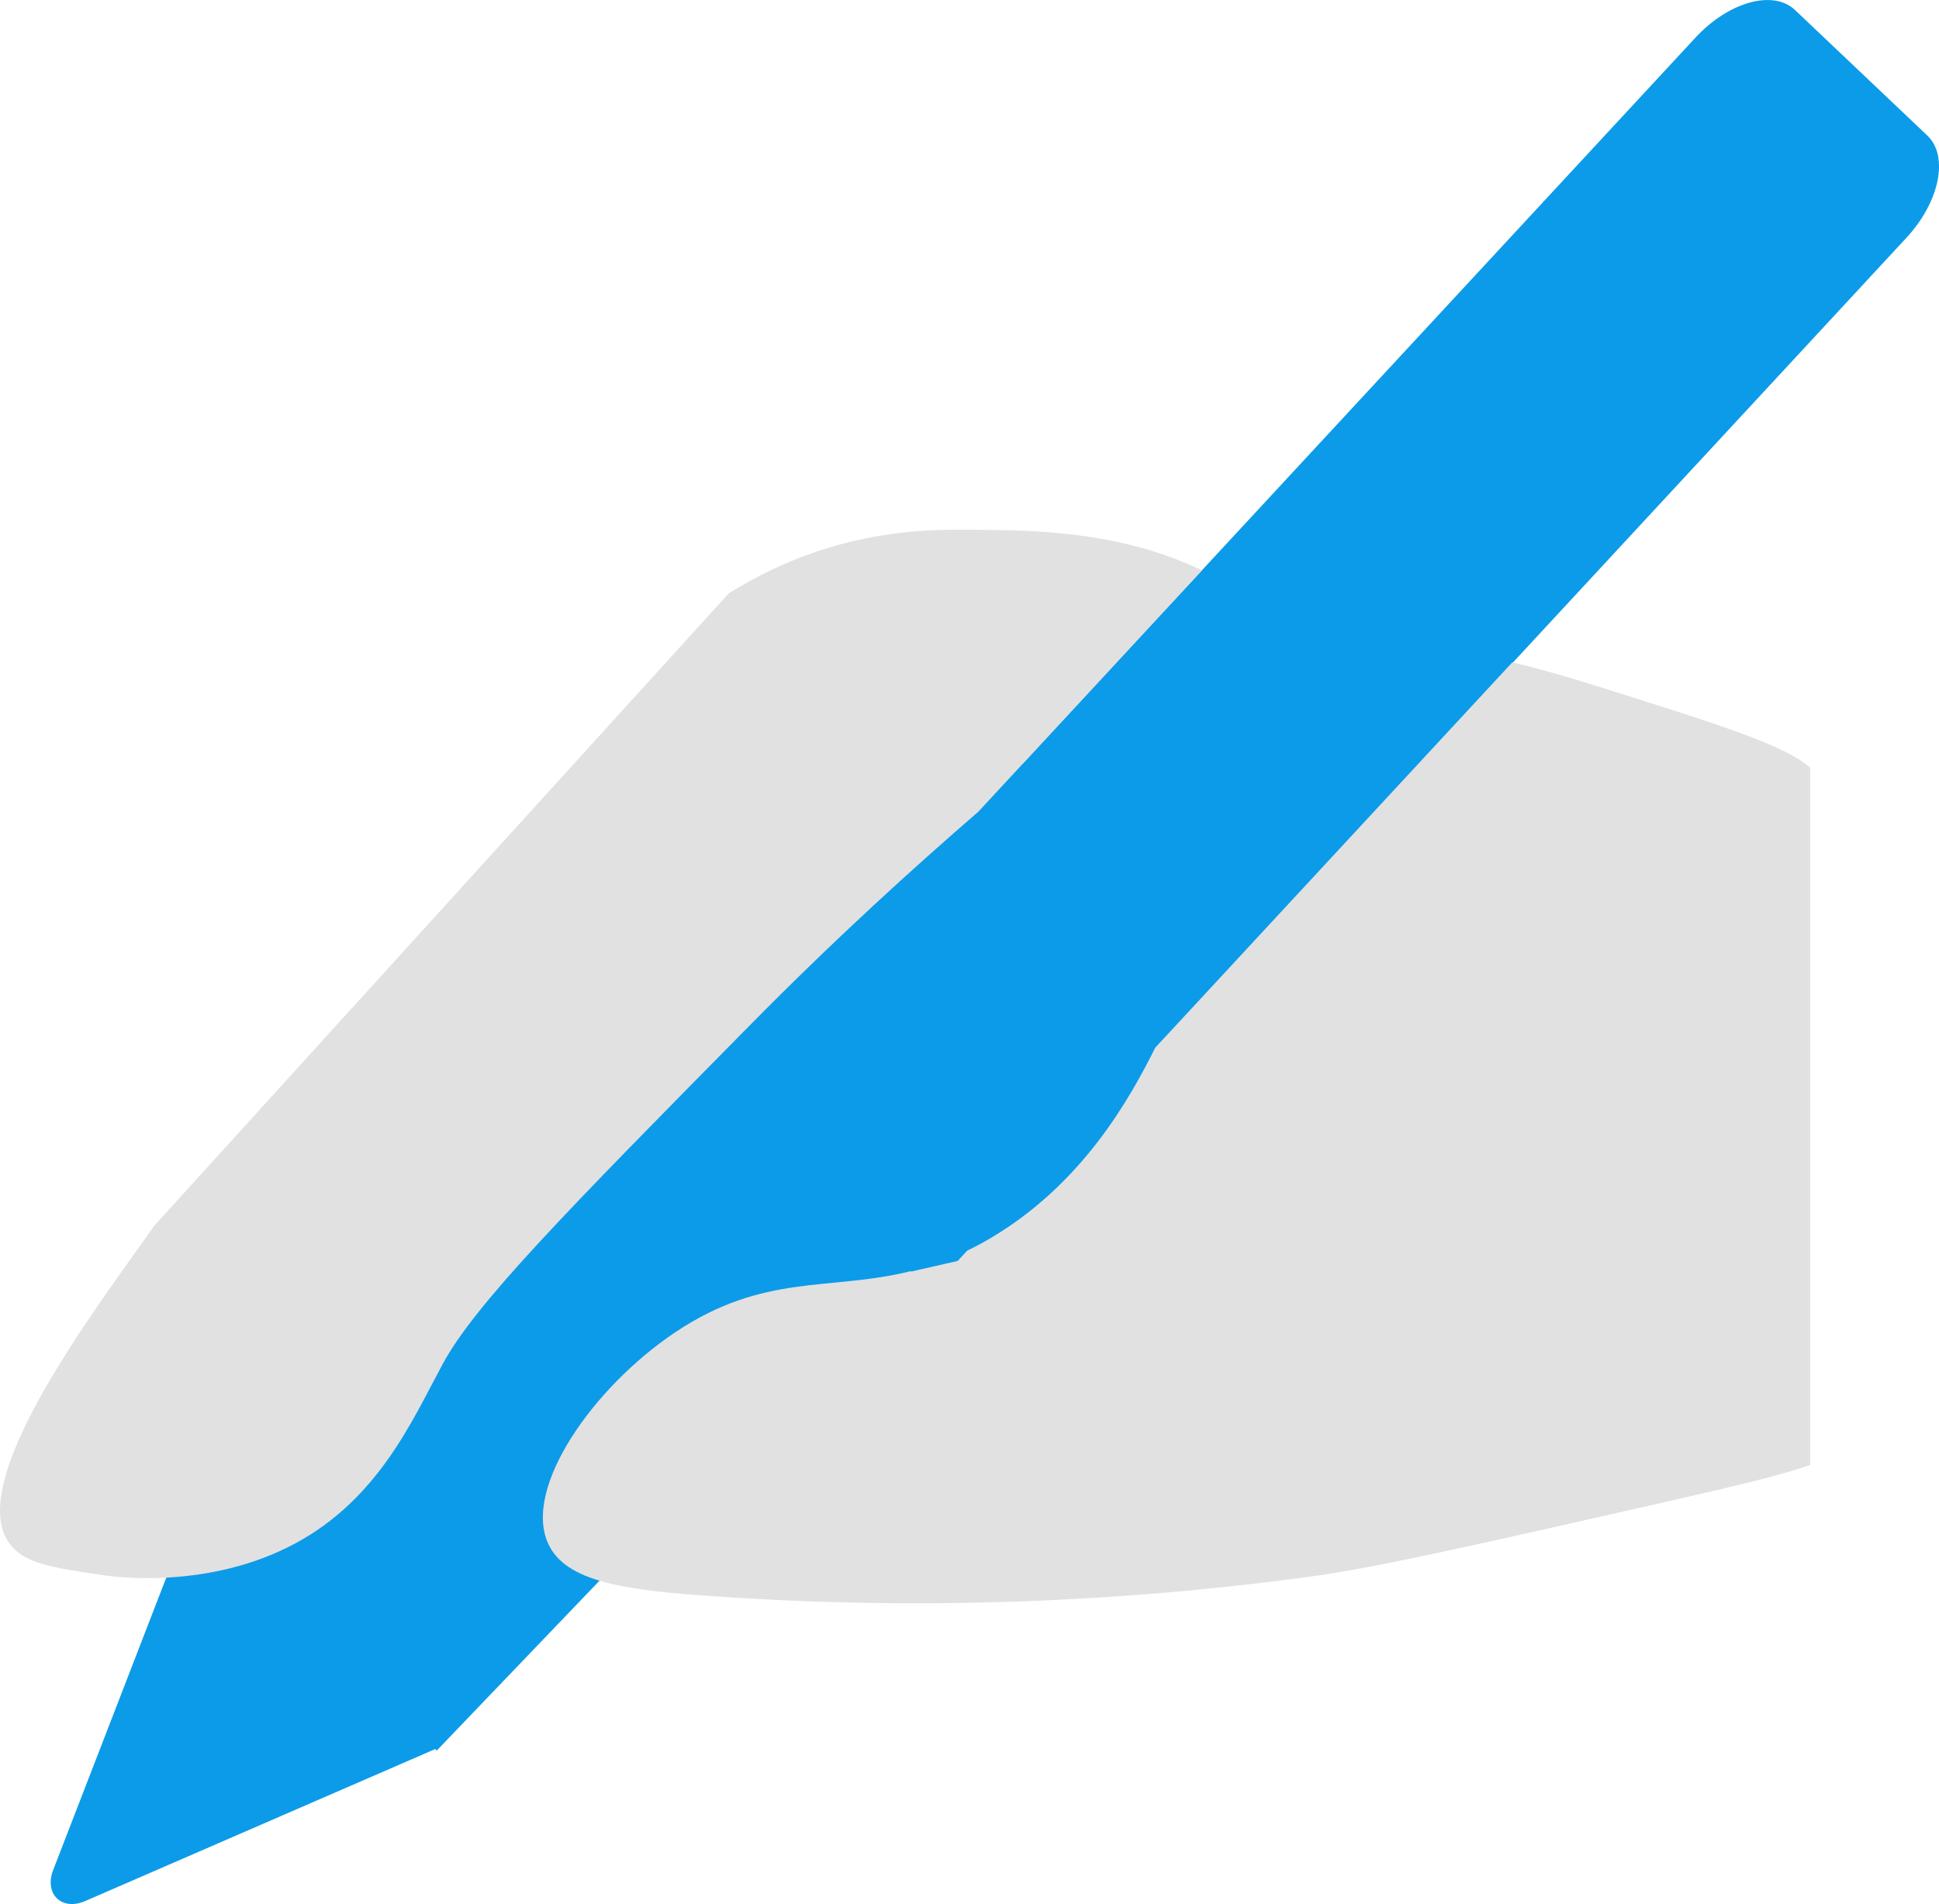
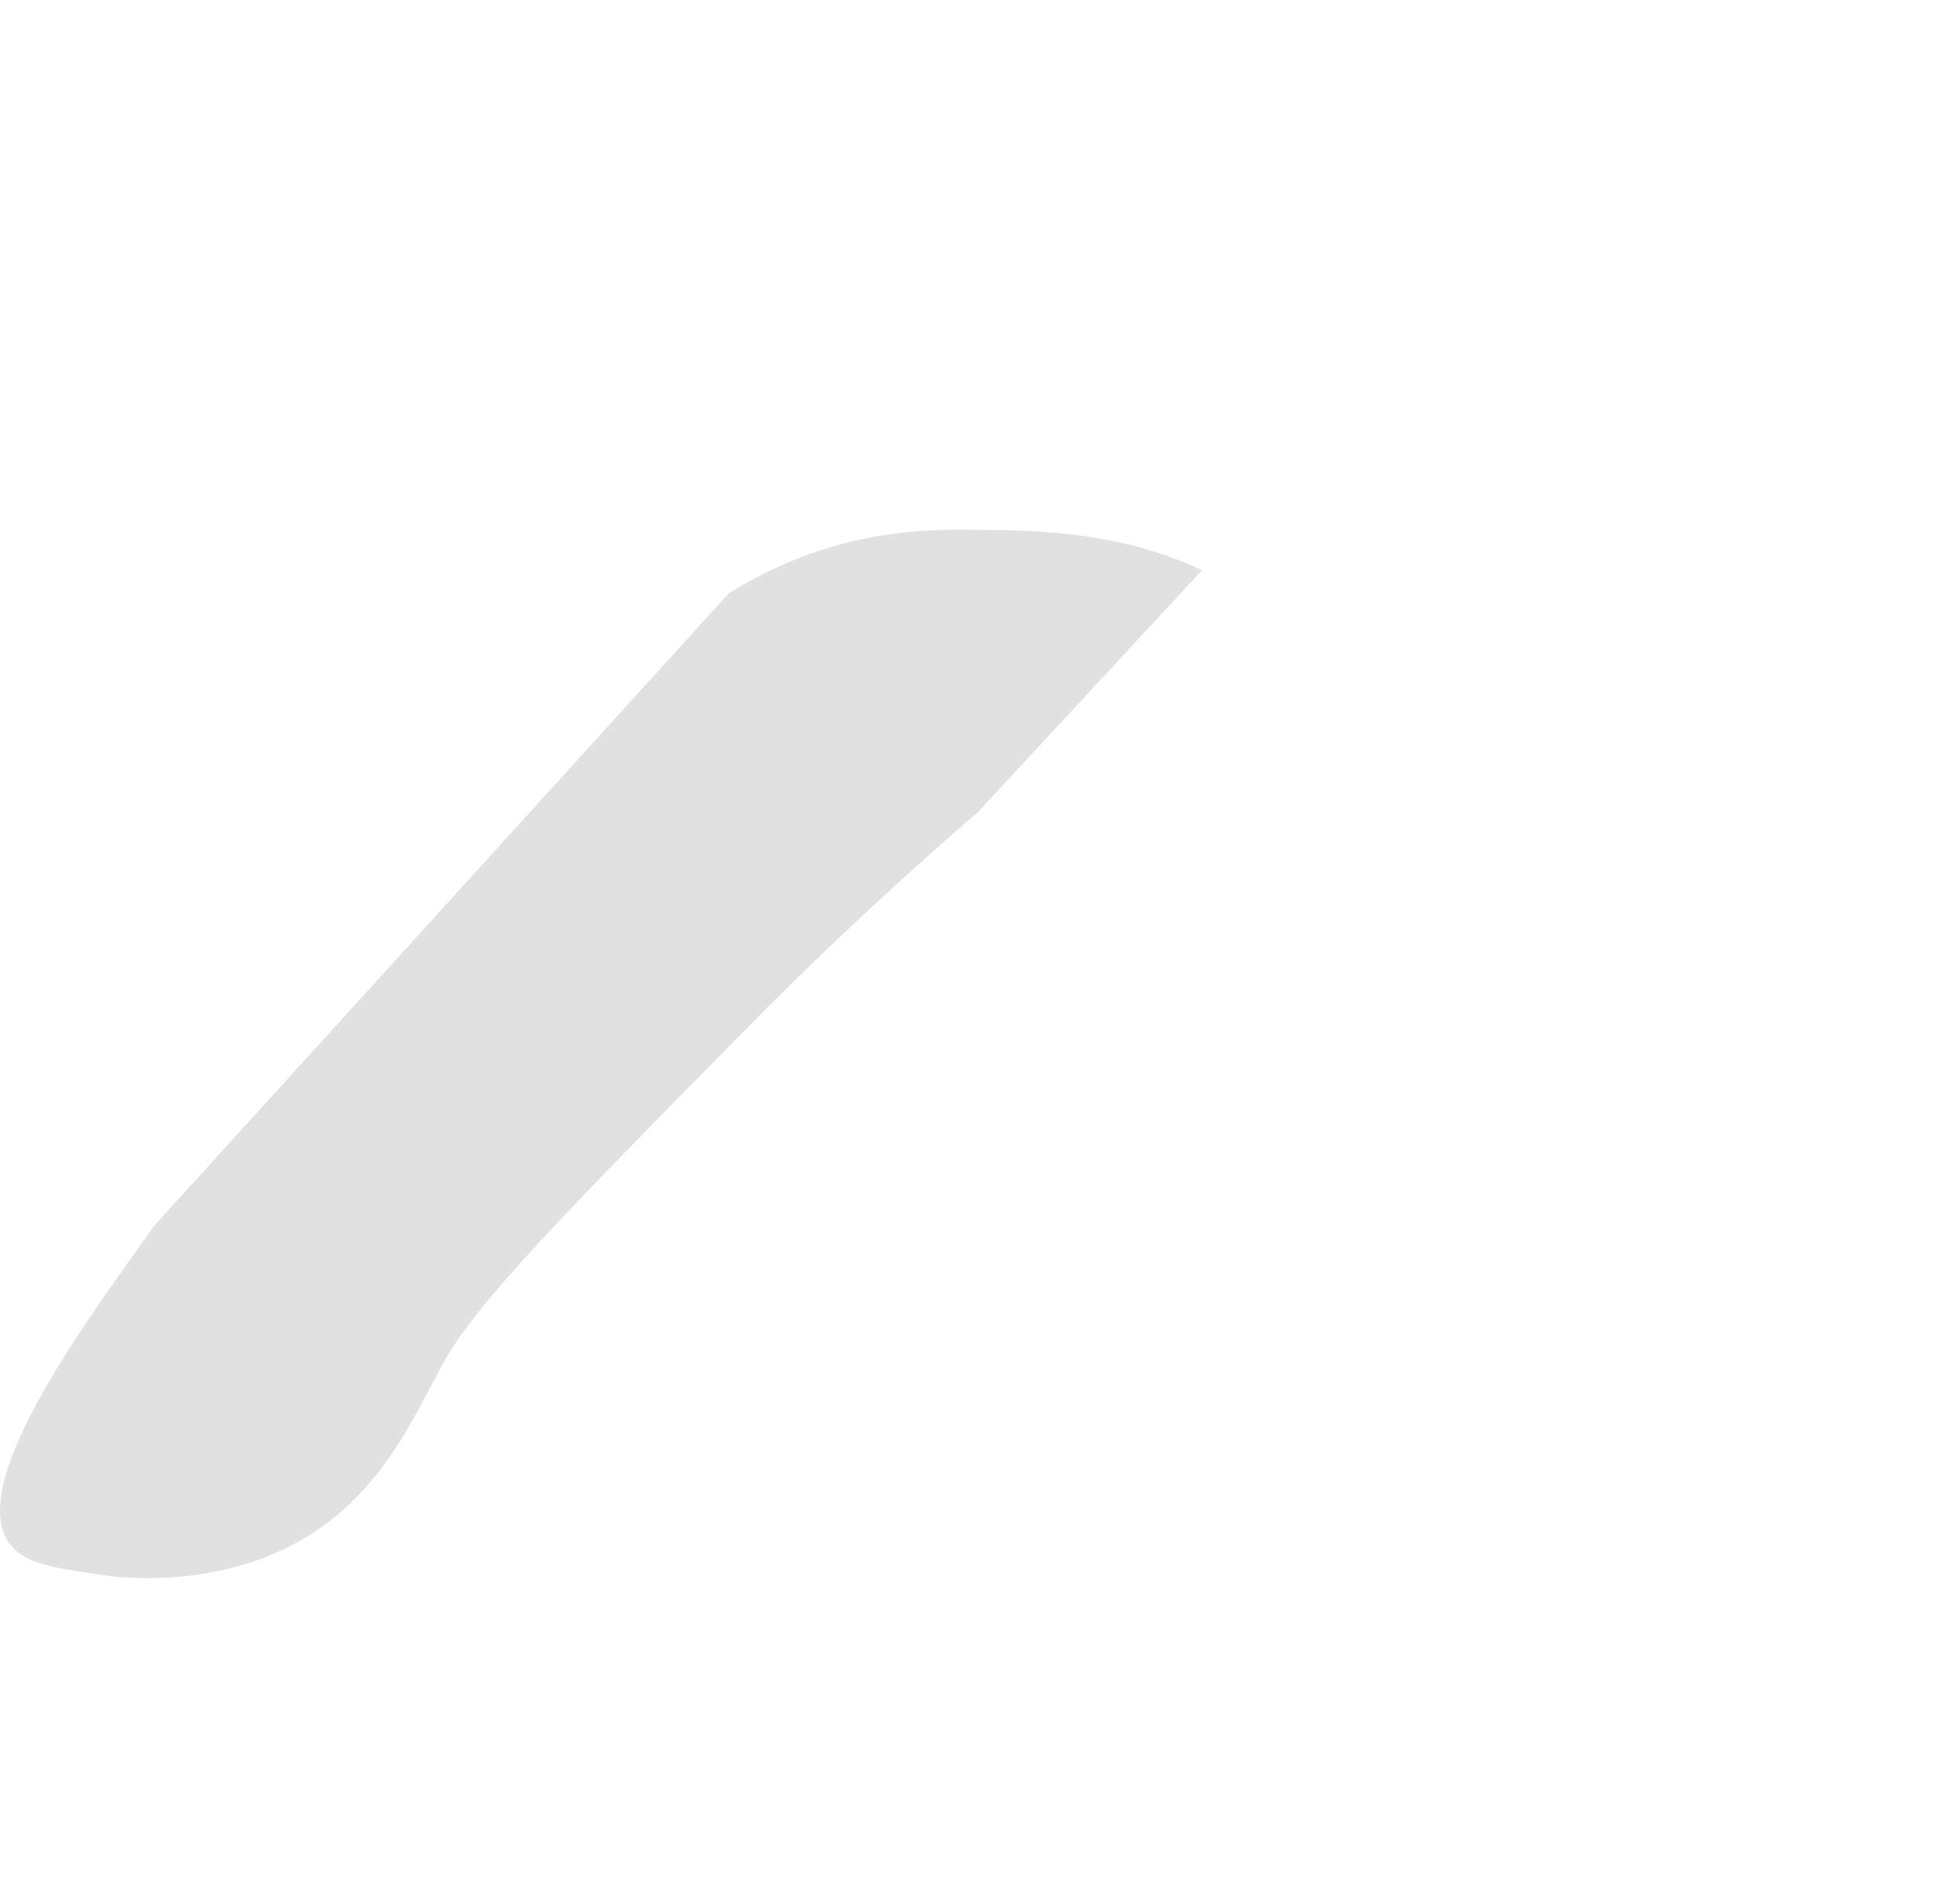
<svg xmlns="http://www.w3.org/2000/svg" id="_レイヤー_2" viewBox="0 0 48.206 47.339">
  <defs>
    <style>.cls-1{fill:#e1e1e1;}.cls-2{fill:#0c9be8;}</style>
  </defs>
  <g id="_レイヤー_1-2">
-     <path class="cls-2" d="M47.915,3.369l-3.29-3.121c-.54-.512-1.648-.204-2.474.688l-16.717,18.043h-8.293v6.52l-4.431-.158-.054,3.938-7.842,8.186-.088.092.038.037-3.441,8.897c-.231.598.211,1.027.795.774l8.703-3.779.038.037.088-.092 0-0,9.024-9.419-1.301-1.225,5.339.191c.362.013.67-.488.728-1.149h6.554v-8.533L47.396,5.912c.827-.892,1.059-2.031.519-2.543Z" />
    <path class="cls-1" d="M3.836,30.473c-1.377,1.967-4.76,6.358-3.597,7.907.372.495,1.036.593,2.363.788.264.039,2.598.352,4.726-.788,2.079-1.113,2.915-3.053,3.676-4.463.807-1.497,3.076-3.799,7.614-8.401,2.162-2.193,4.082-3.93,5.704-5.334l5.56-6.001c-1.191-.569-2.719-.993-5.225-1.004-1.186-.005-3.695-.194-6.538,1.574" />
-     <path class="cls-1" d="M39.882,17.114c-.901-.284-1.641-.494-2.282-.649l-8.879,9.583c-.623,1.243-1.784,3.358-4.066,4.718-.208.124-.411.232-.609.328l-.237.256-1.156.264-.011-.01c-2.008.501-3.648.038-5.863,1.525-2.033,1.365-3.787,3.863-3.15,5.251.435.949,1.889,1.159,4.201,1.313,4.993.34,10.008.164,14.965-.525,1.629-.242,3.974-.774,8.664-1.838,1.748-.397,2.828-.657,3.544-.906v-17.338c-.636-.557-2.199-1.05-5.12-1.971Z" />
  </g>
</svg>